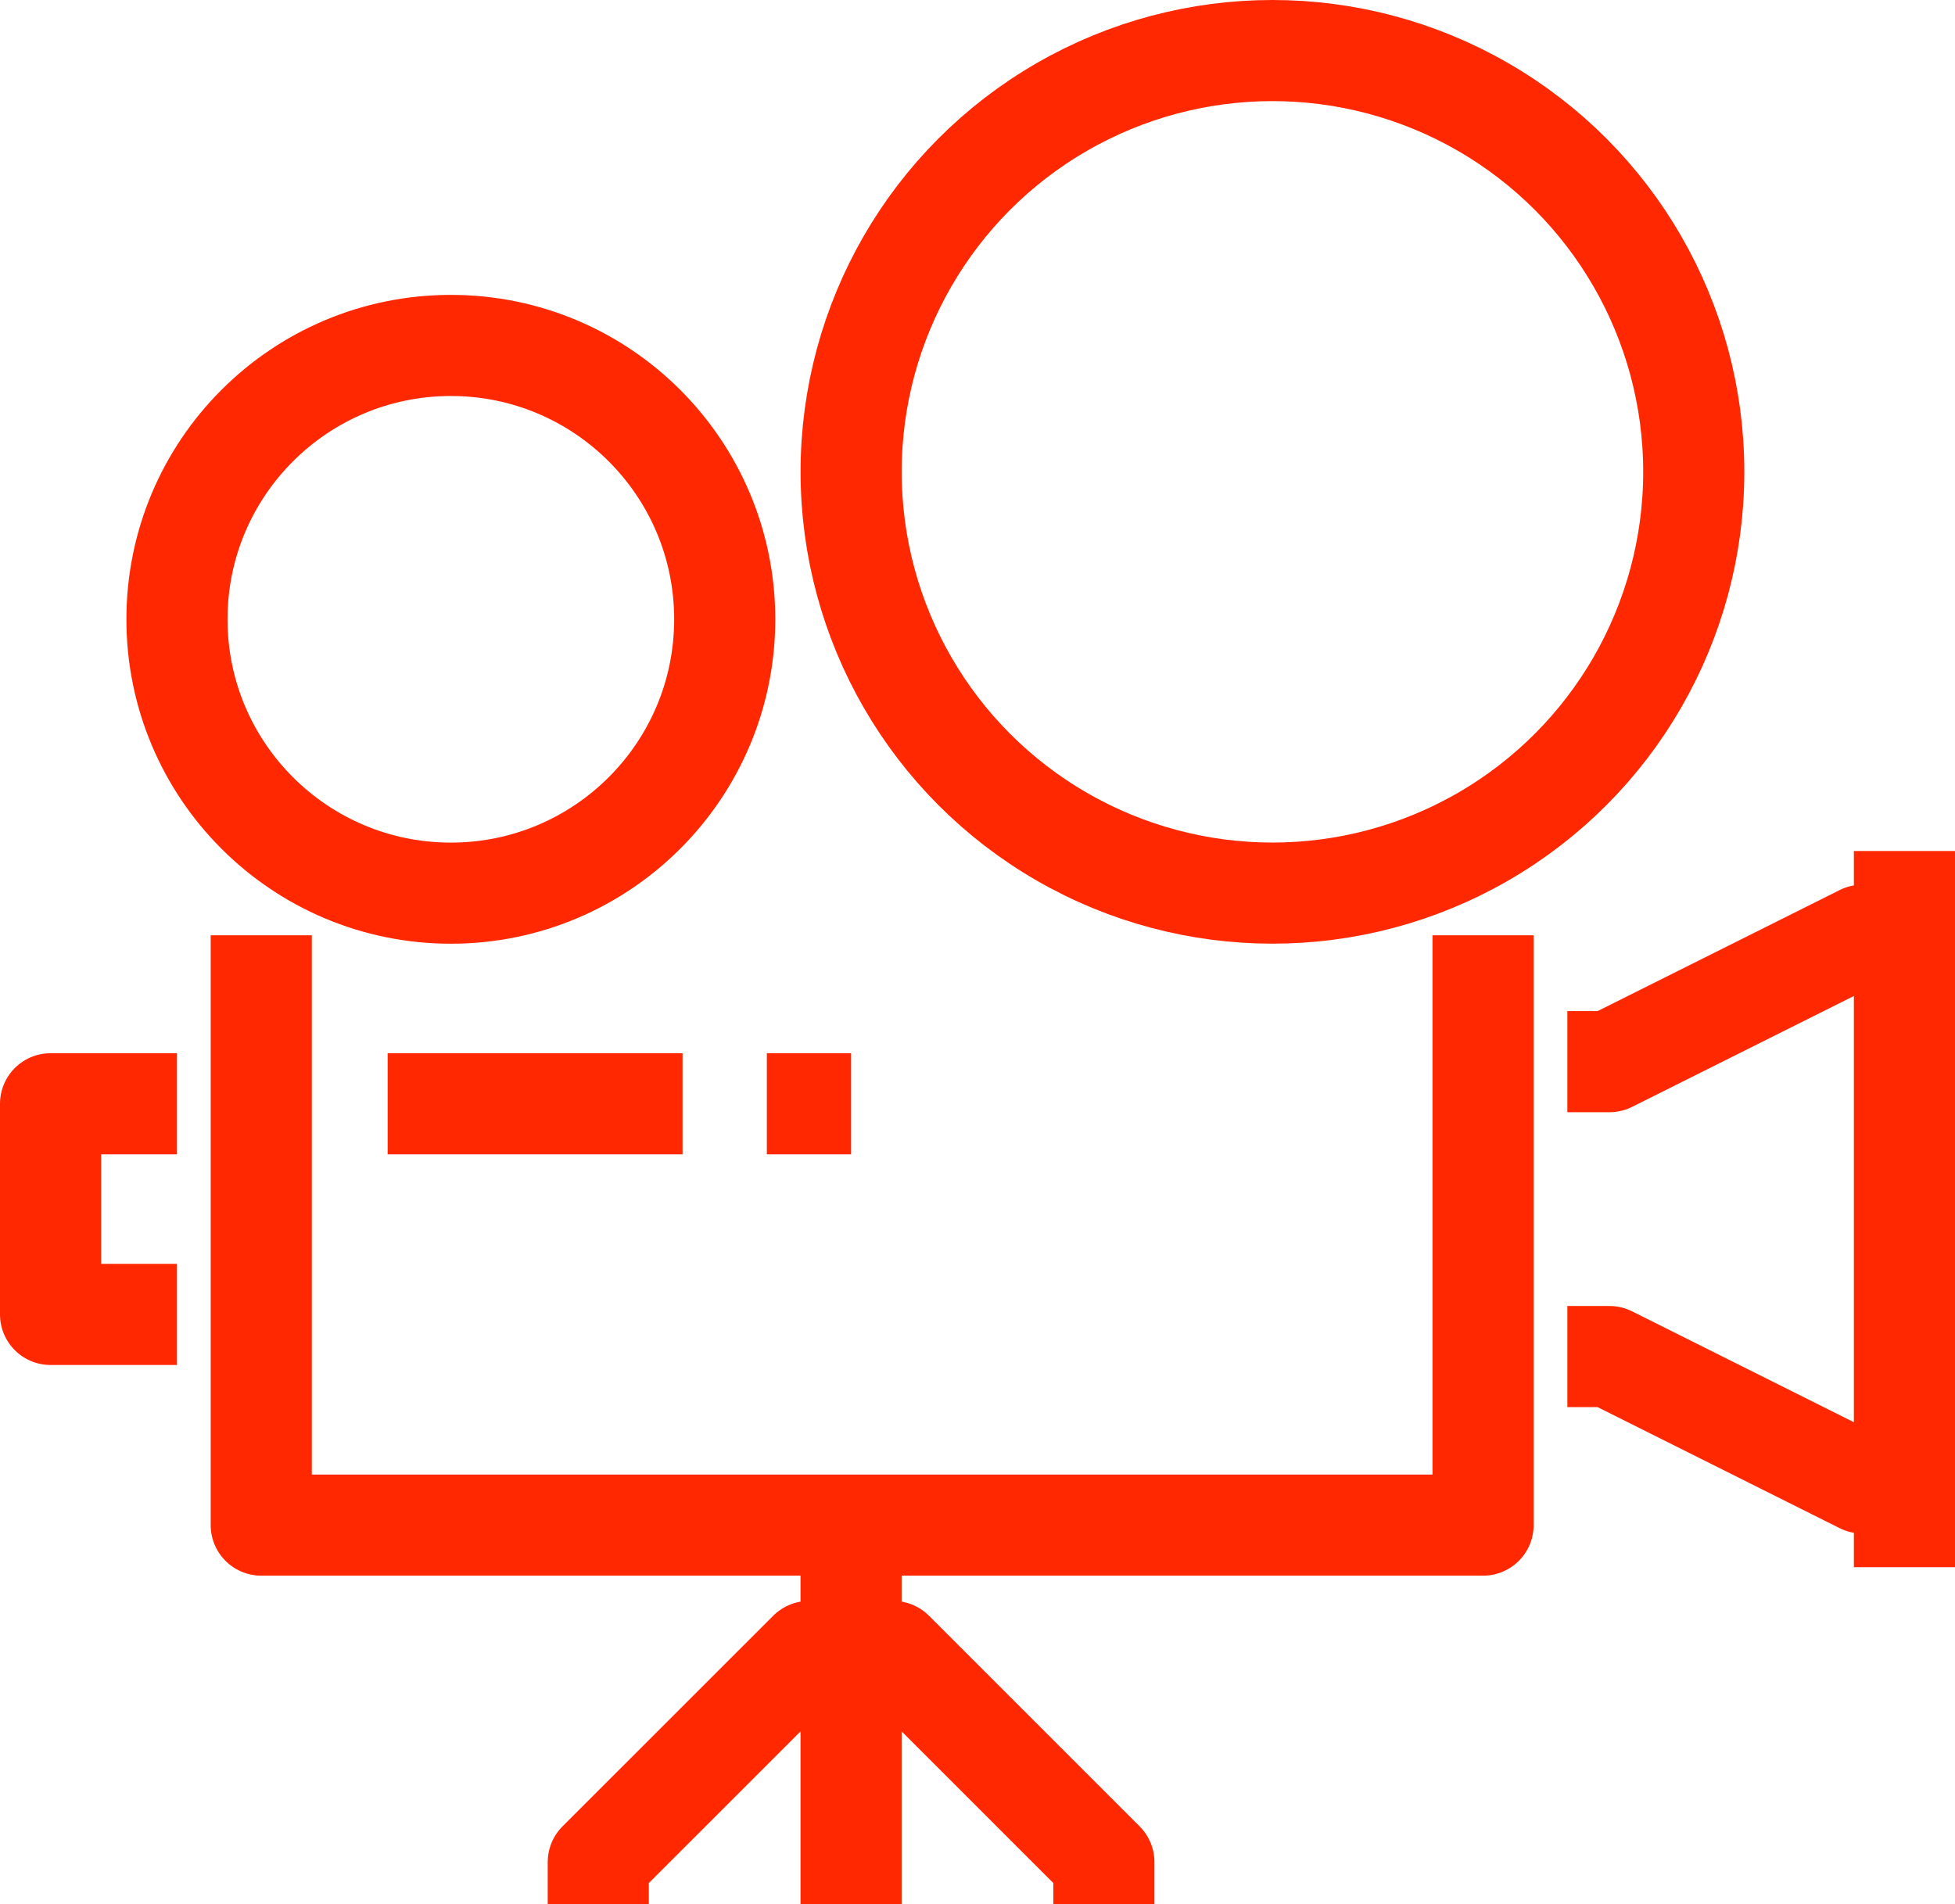
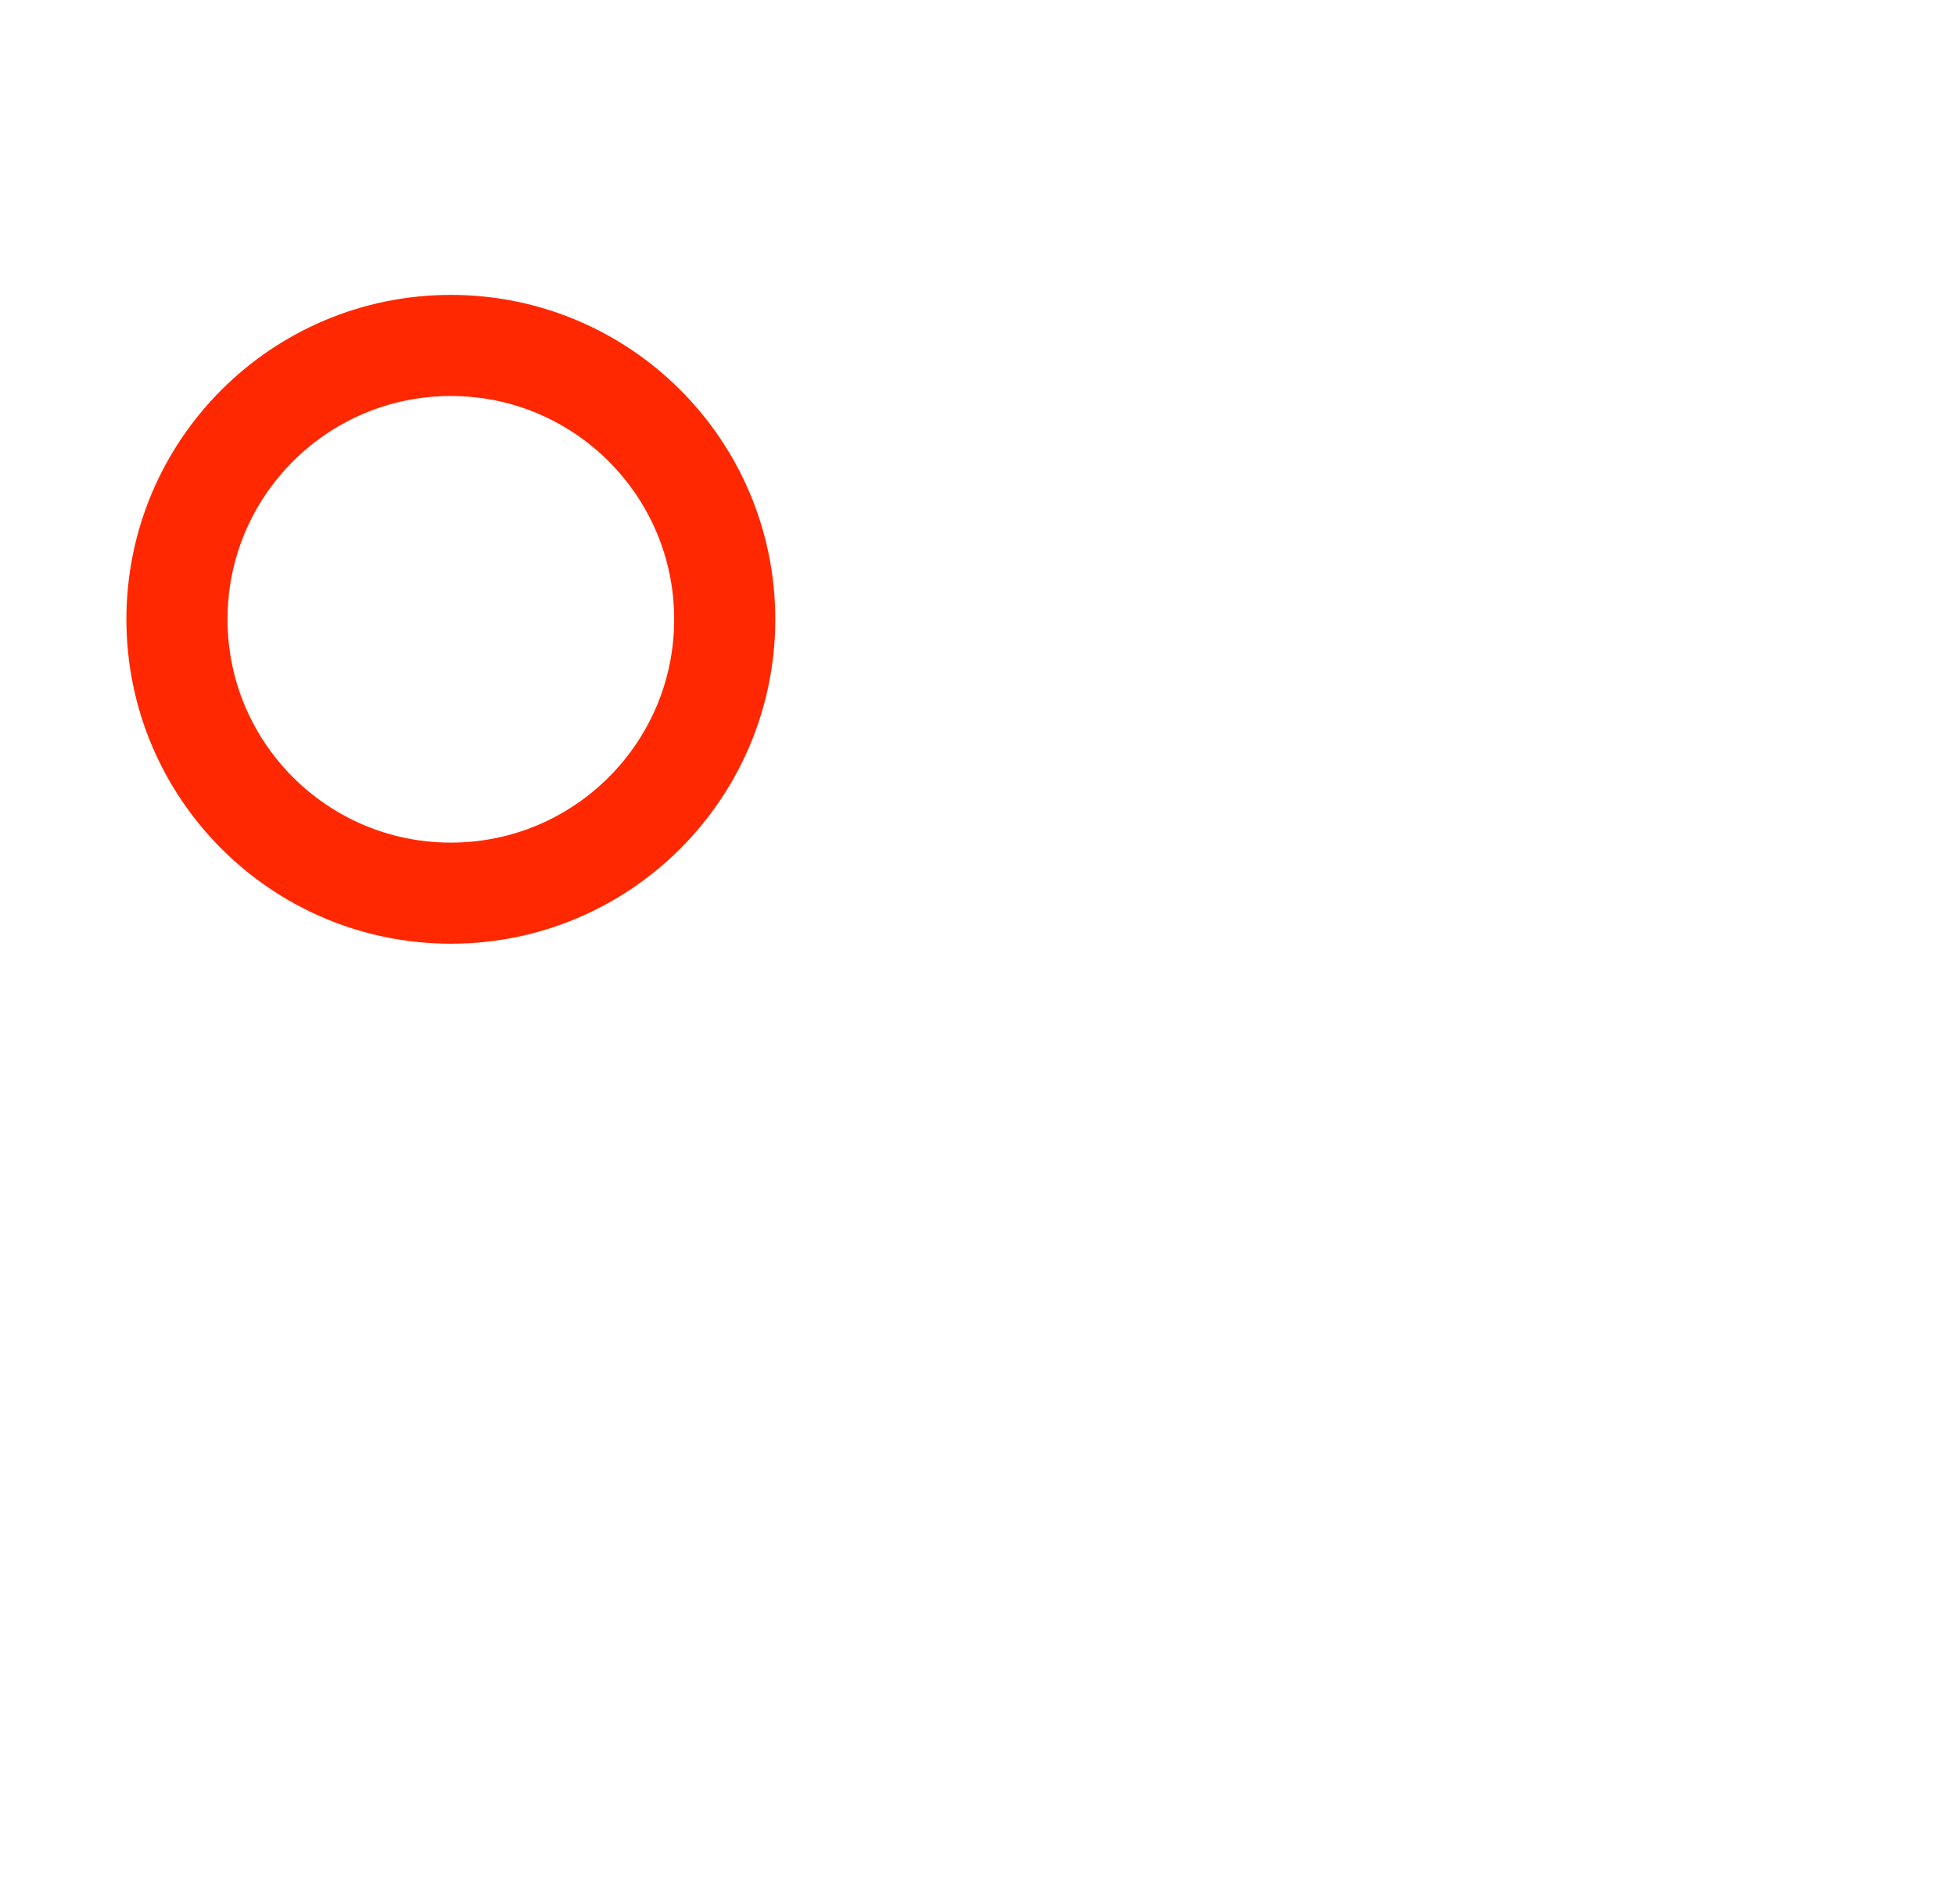
<svg xmlns="http://www.w3.org/2000/svg" width="38.667" height="37.667" viewBox="0 0 38.667 37.667">
  <g id="movie_1_" data-name="movie (1)" transform="translate(1 1)">
    <circle id="Ellipse_4" data-name="Ellipse 4" cx="5.417" cy="5.417" r="5.417" transform="translate(2.5 5.833)" fill="none" stroke="#ff2800" stroke-linejoin="round" stroke-width="2" />
-     <circle id="Ellipse_5" data-name="Ellipse 5" cx="8.333" cy="8.333" r="8.333" transform="translate(15.834 0)" fill="none" stroke="#ff2800" stroke-linejoin="round" stroke-width="2" />
-     <path id="Path_119" data-name="Path 119" d="M28.333,17.5V29.167H4.167V17.5M15.833,29.167v7.5m-5,0v-.834L15,31.667h.833m5,5v-.834l-4.166-4.166h-.834M2.5,25H0V20.833H2.5M30,20h.833l5-2.5h.834V28.333h-.834l-5-2.5H30m-23.333-5H12.5m1.667,0h1.666m20.834-5V17.5m0,10.833V30" fill="none" stroke="#ff2800" stroke-linejoin="round" stroke-width="2" fill-rule="evenodd" />
  </g>
</svg>